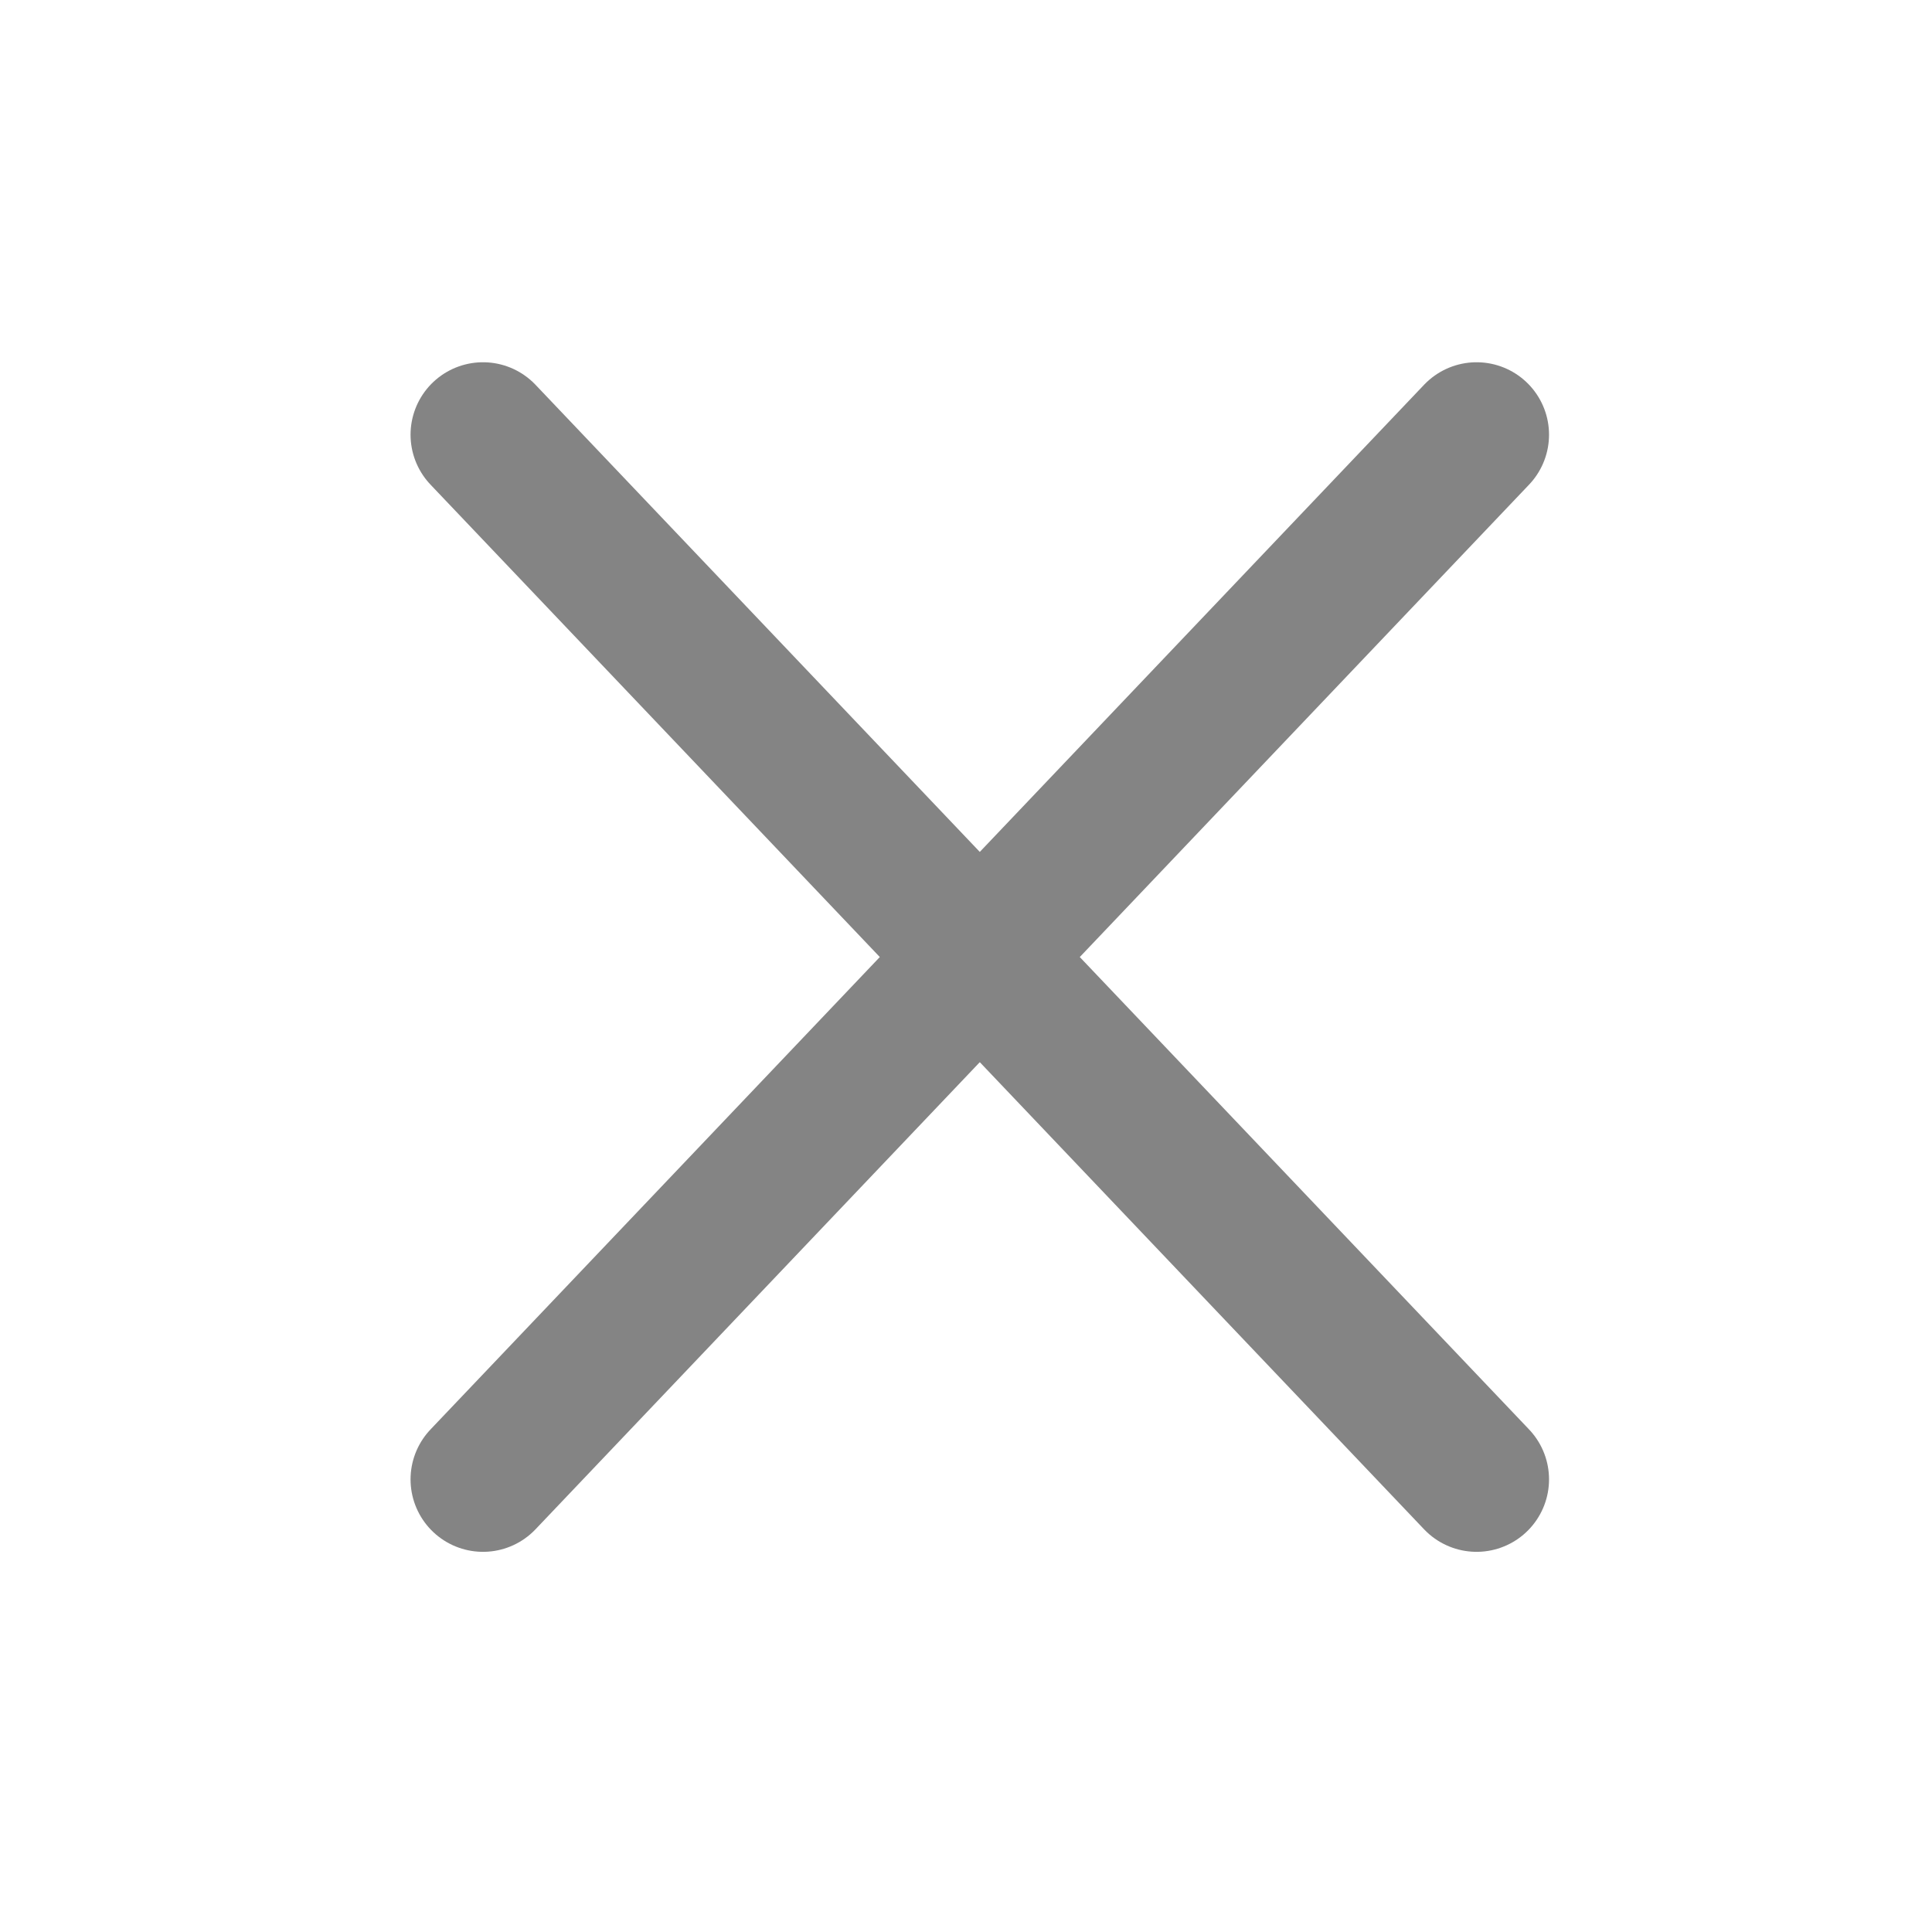
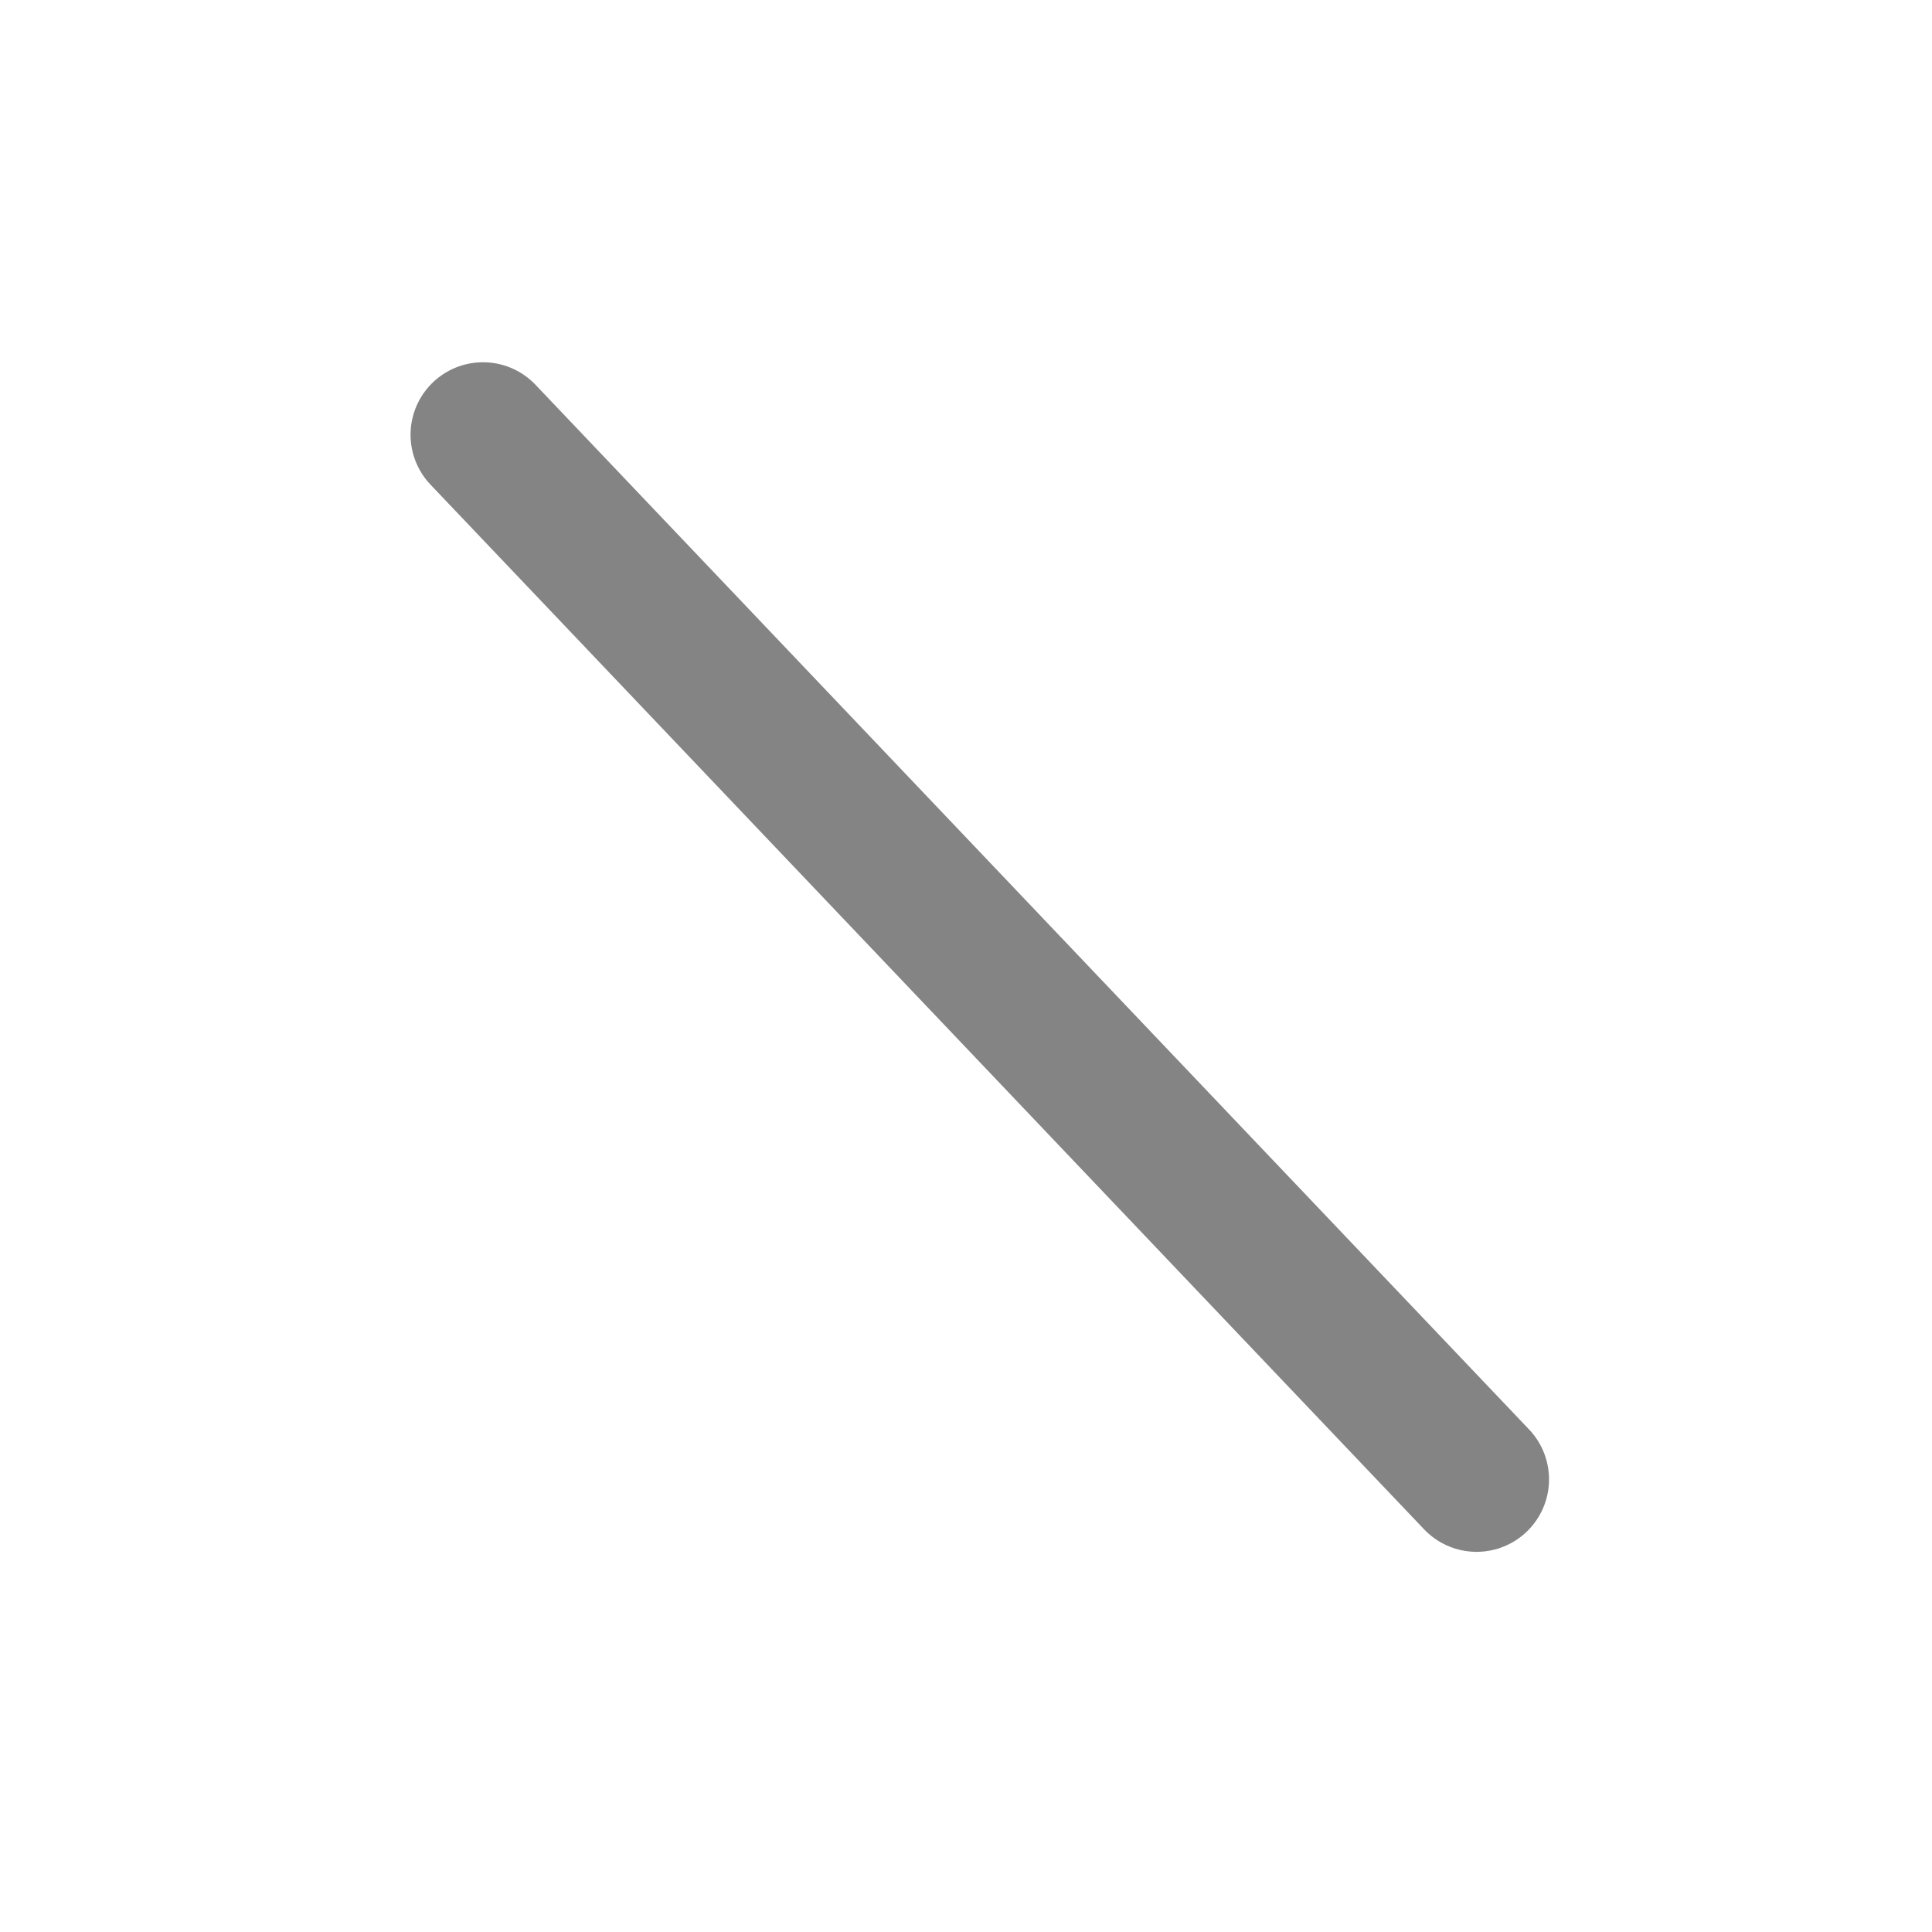
<svg xmlns="http://www.w3.org/2000/svg" width="40" height="40" viewBox="0 0 40 40" fill="none">
-   <path d="M30.571 9L10 30.629" stroke="#848484" stroke-width="3" stroke-linecap="round" stroke-linejoin="round" />
  <path d="M10 9L30.571 30.629" stroke="#848484" stroke-width="3" stroke-linecap="round" stroke-linejoin="round" />
</svg>